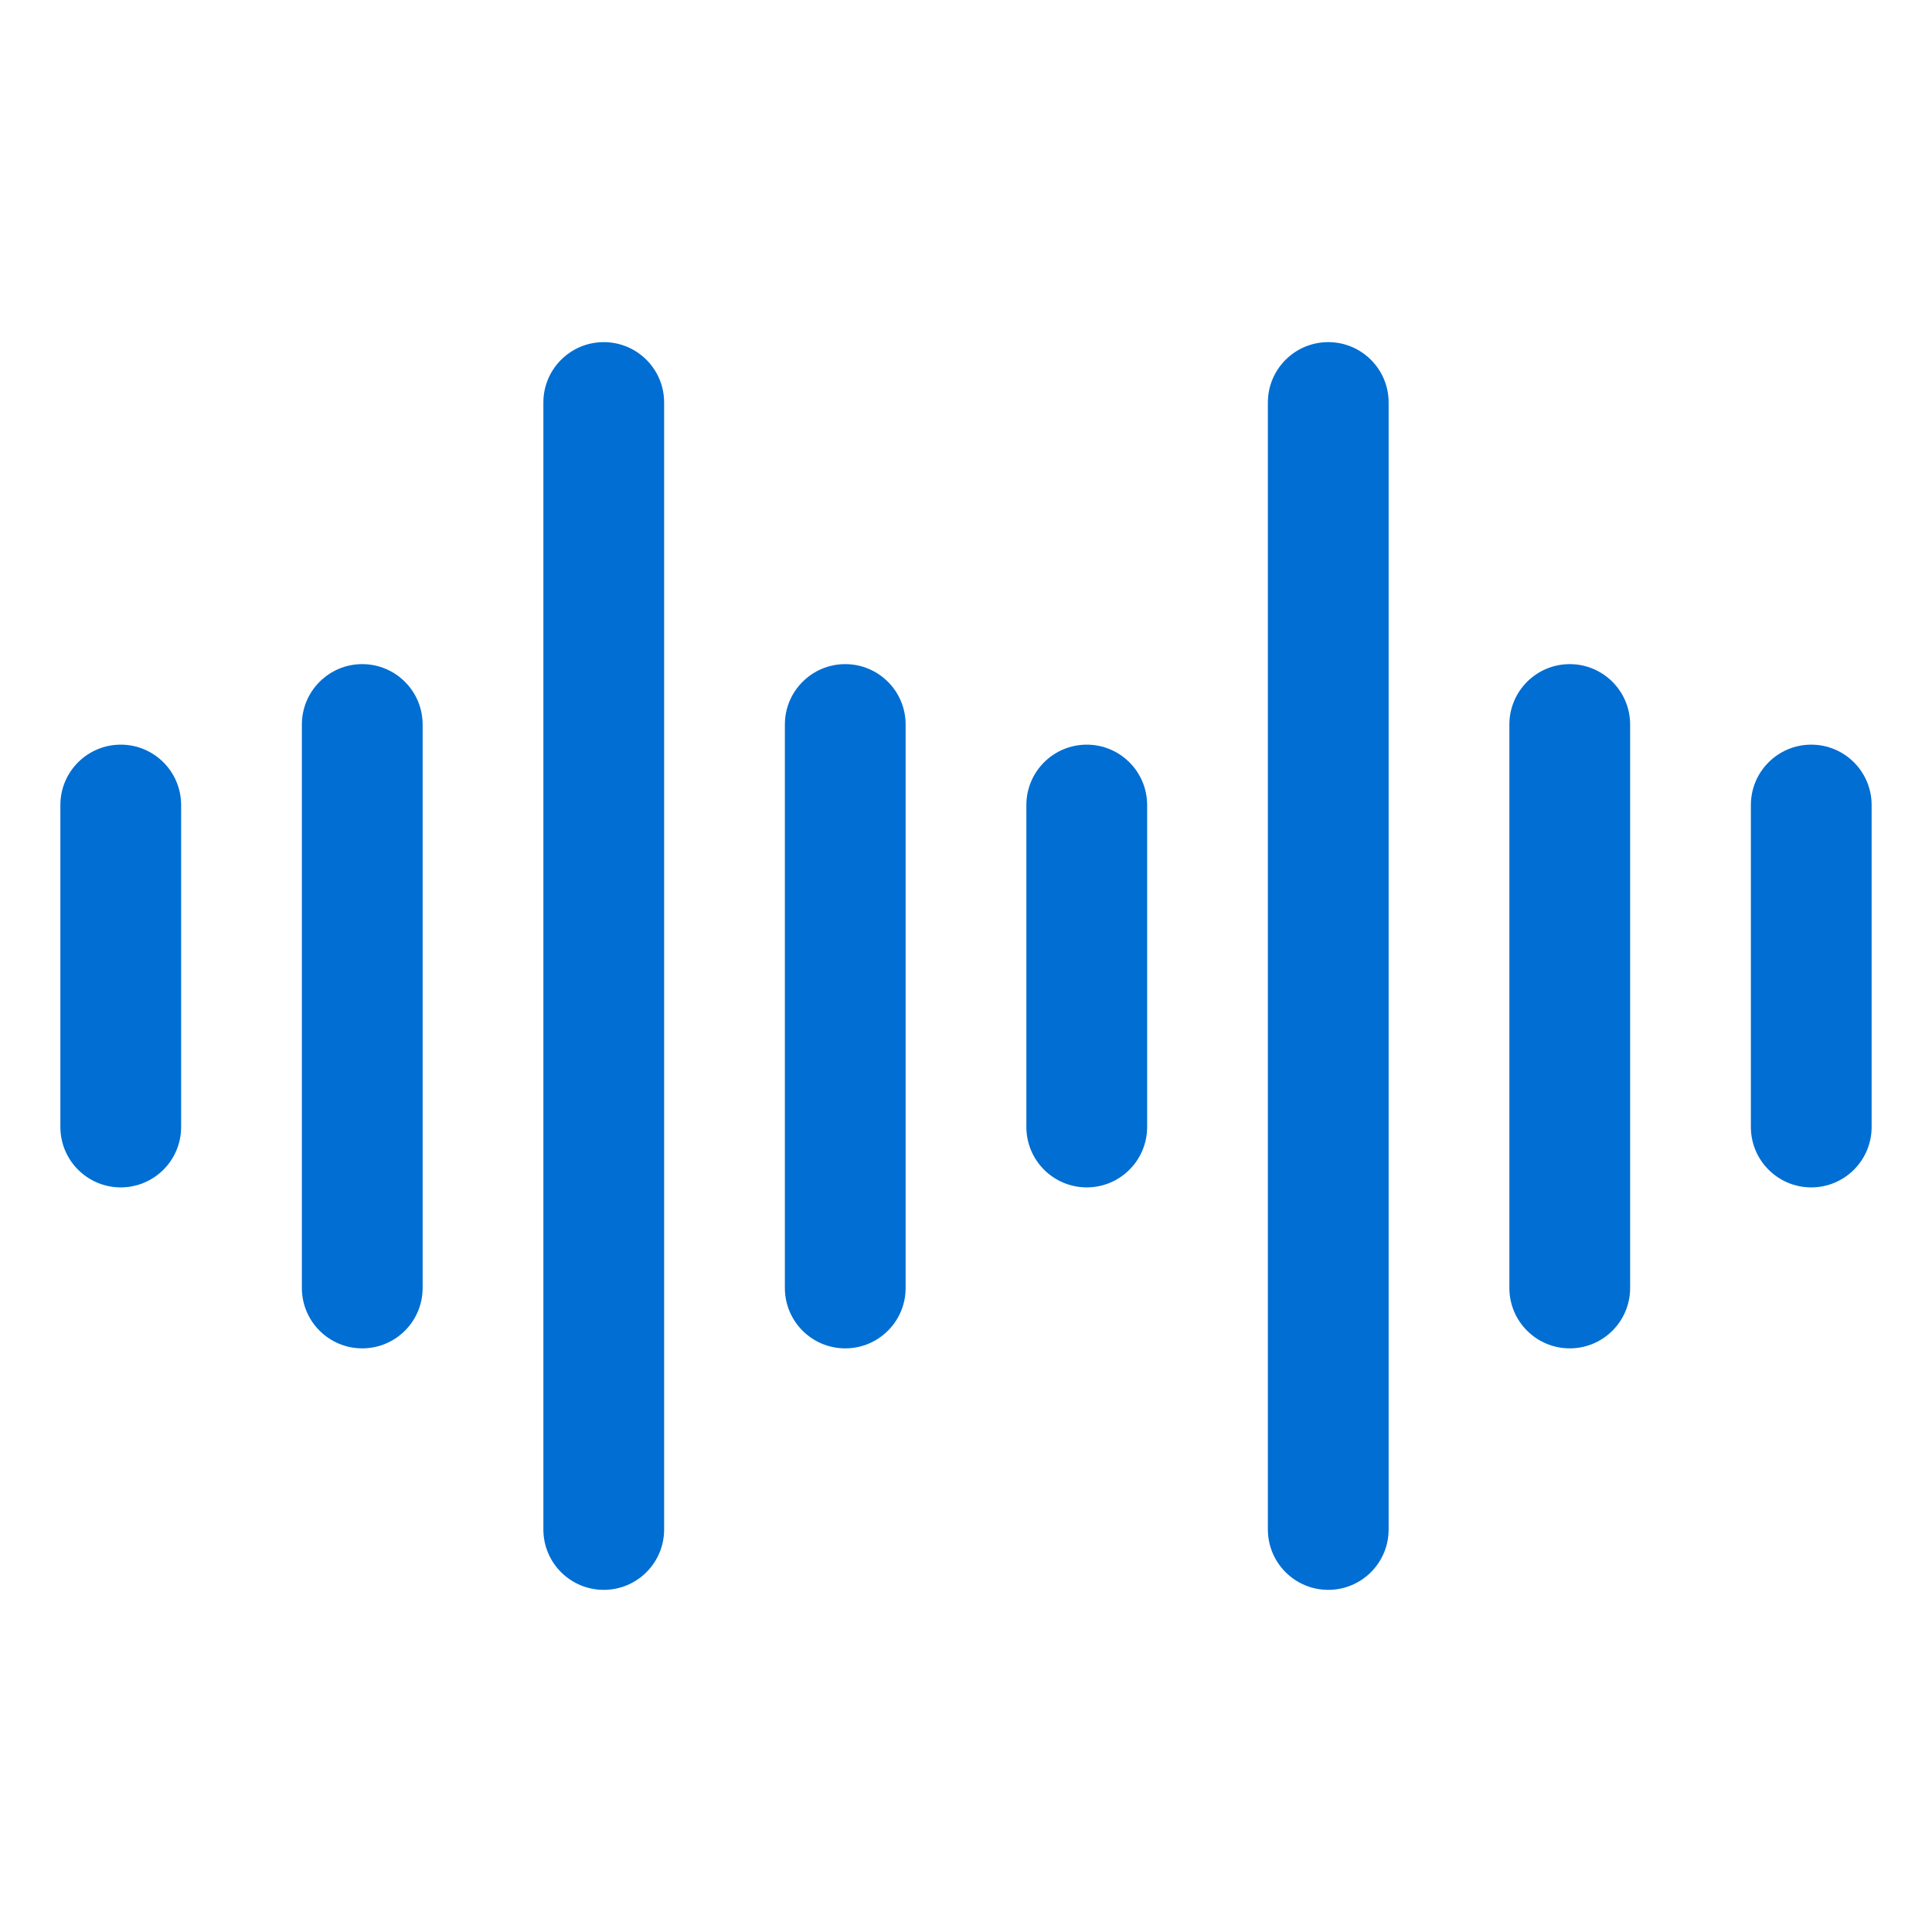
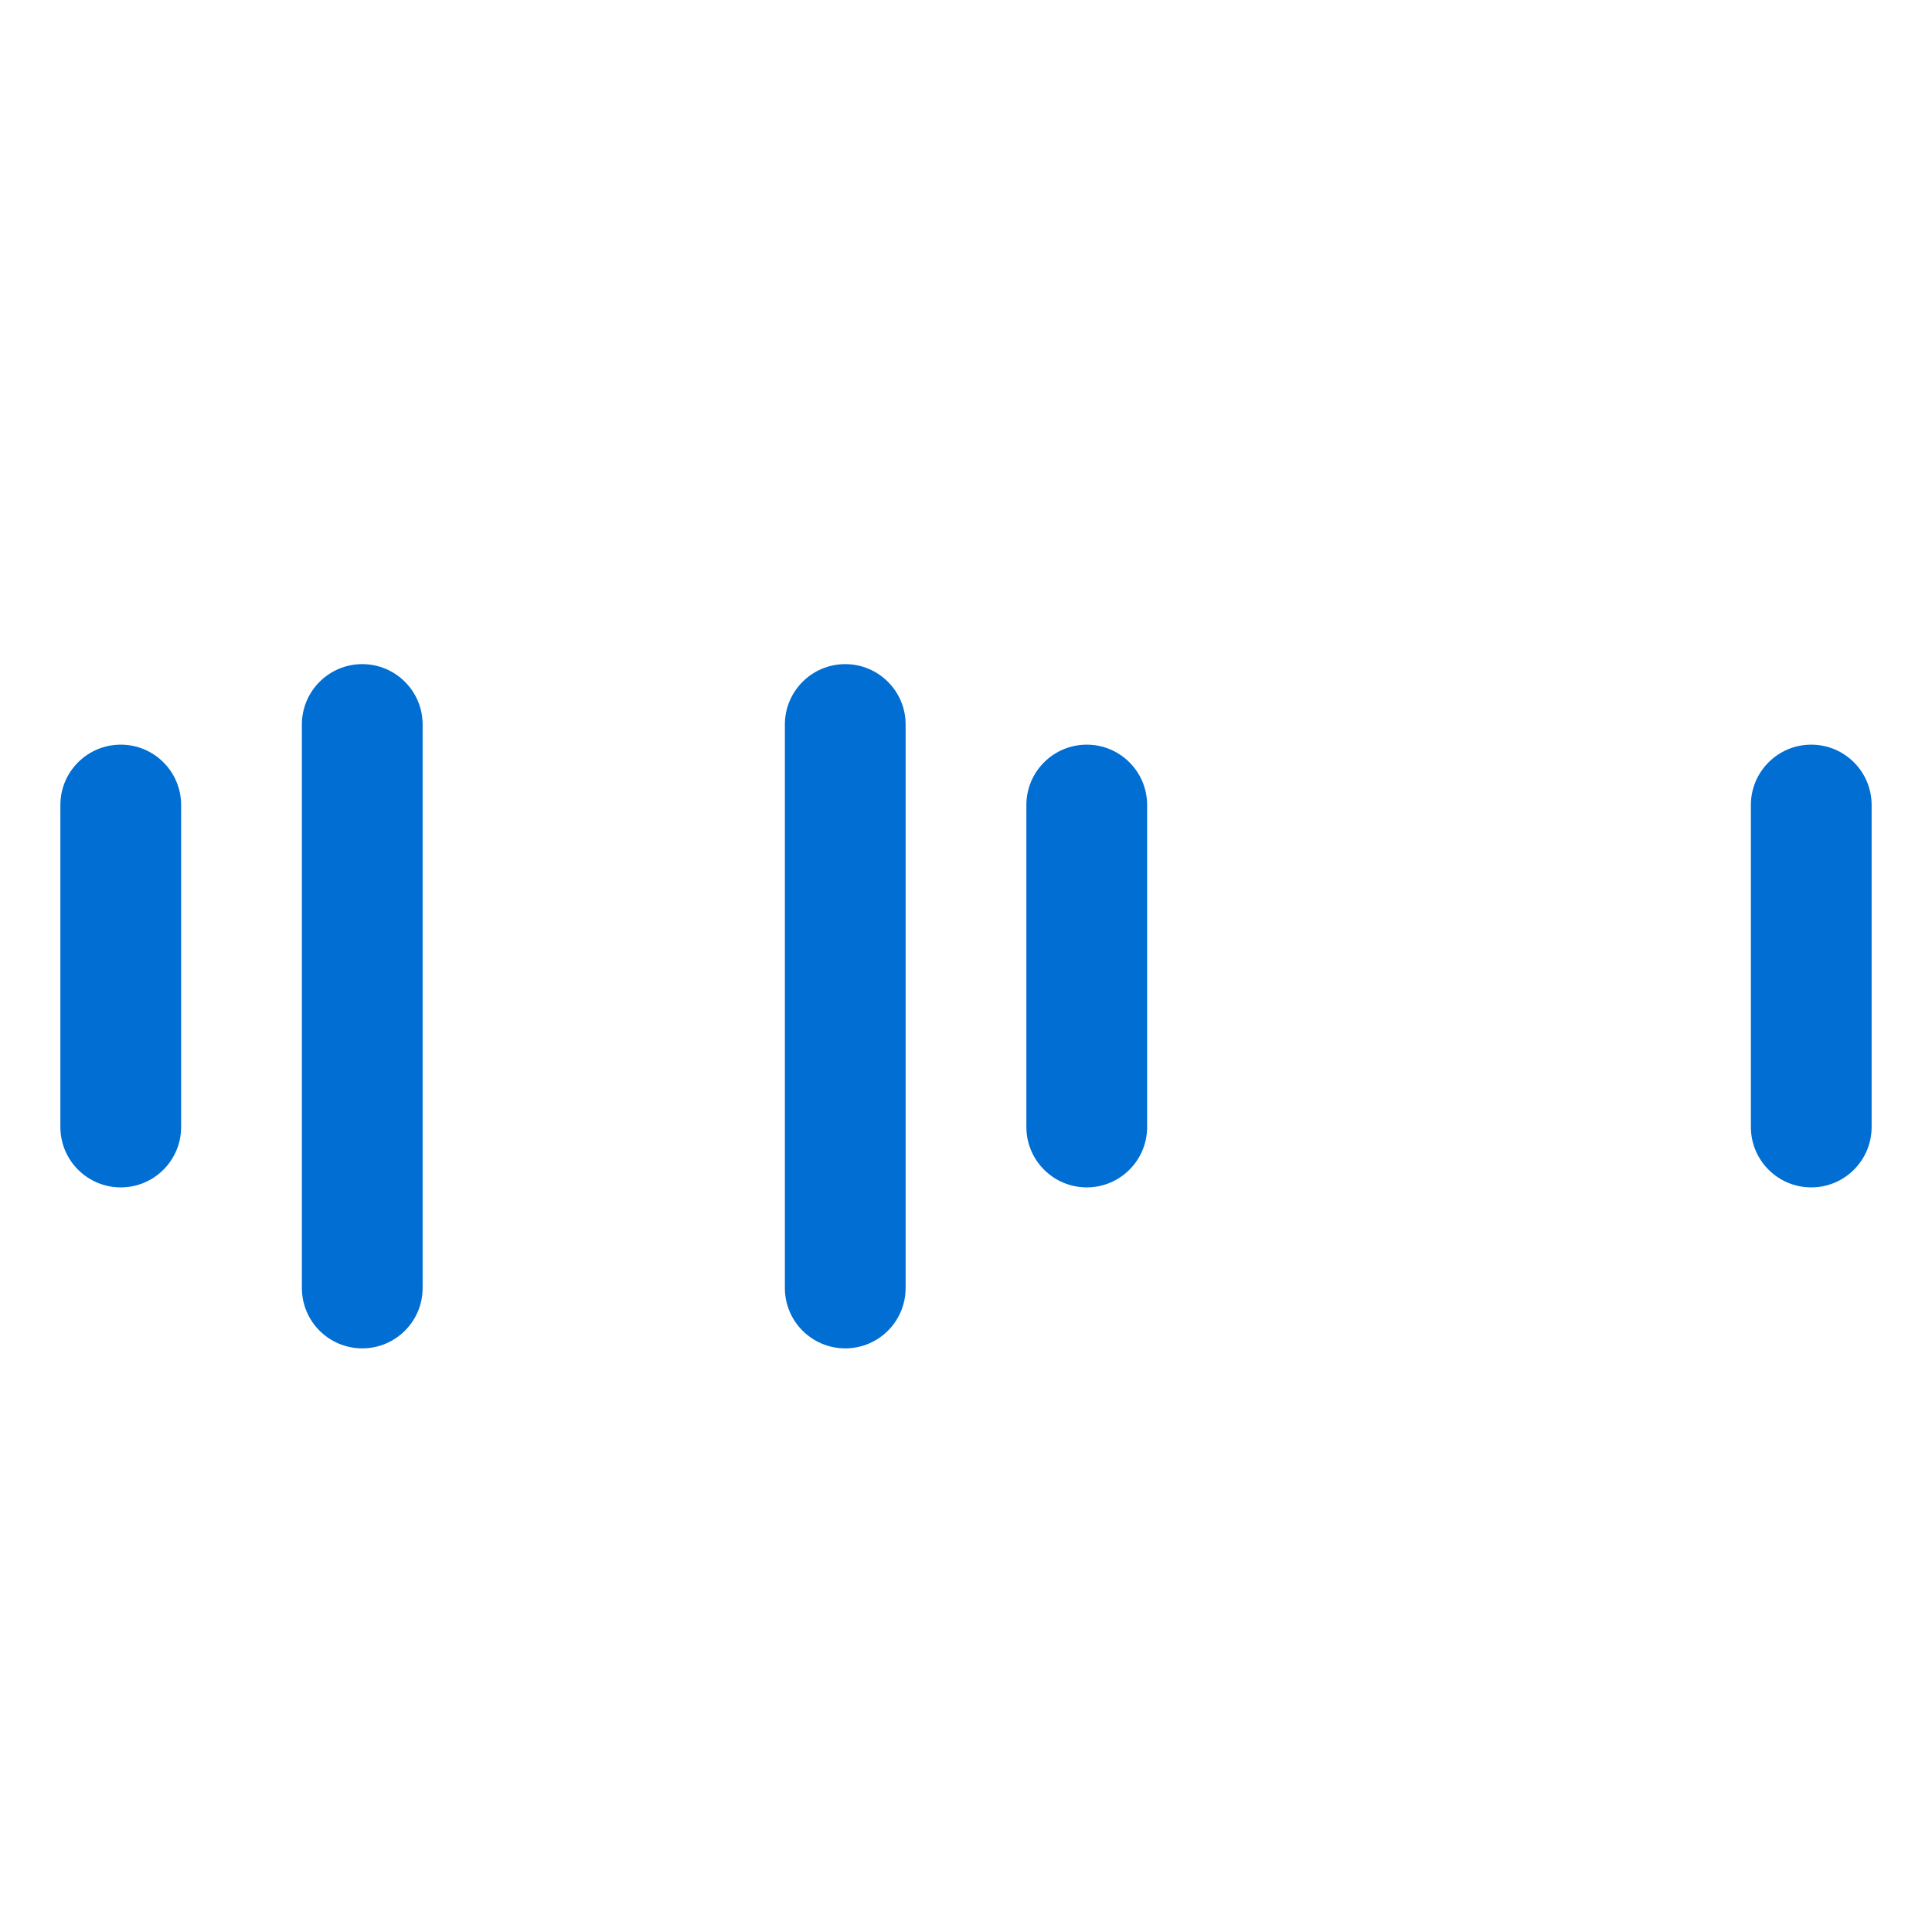
<svg xmlns="http://www.w3.org/2000/svg" width="44" height="44" viewBox="0 0 44 44" fill="none">
-   <path fill-rule="evenodd" clip-rule="evenodd" d="M35.75 15.125C34.991 15.125 34.375 15.741 34.375 16.5V29.333C34.375 30.093 34.991 30.708 35.75 30.708C36.509 30.708 37.125 30.093 37.125 29.333V16.5C37.125 15.741 36.509 15.125 35.75 15.125Z" fill="#006ED2" />
  <path fill-rule="evenodd" clip-rule="evenodd" d="M41.25 16.959C40.491 16.959 39.875 17.574 39.875 18.334V25.667C39.875 26.426 40.491 27.042 41.25 27.042C42.009 27.042 42.625 26.426 42.625 25.667V18.334C42.625 17.574 42.009 16.959 41.25 16.959Z" fill="#006ED2" />
  <path fill-rule="evenodd" clip-rule="evenodd" d="M24.75 16.959C23.991 16.959 23.375 17.574 23.375 18.334V25.667C23.375 26.426 23.991 27.042 24.75 27.042C25.509 27.042 26.125 26.426 26.125 25.667V18.334C26.125 17.574 25.509 16.959 24.75 16.959Z" fill="#006ED2" />
-   <path fill-rule="evenodd" clip-rule="evenodd" d="M30.25 7.792C29.491 7.792 28.875 8.407 28.875 9.166V34.833C28.875 35.593 29.491 36.208 30.25 36.208C31.009 36.208 31.625 35.593 31.625 34.833V9.166C31.625 8.407 31.009 7.792 30.25 7.792Z" fill="#006ED2" />
  <path fill-rule="evenodd" clip-rule="evenodd" d="M19.25 15.125C18.491 15.125 17.875 15.741 17.875 16.5V29.333C17.875 30.093 18.491 30.708 19.25 30.708C20.009 30.708 20.625 30.093 20.625 29.333V16.5C20.625 15.741 20.009 15.125 19.25 15.125Z" fill="#006ED2" />
  <path fill-rule="evenodd" clip-rule="evenodd" d="M2.75 16.959C1.991 16.959 1.375 17.574 1.375 18.334V25.667C1.375 26.426 1.991 27.042 2.75 27.042C3.509 27.042 4.125 26.426 4.125 25.667V18.334C4.125 17.574 3.509 16.959 2.75 16.959Z" fill="#006ED2" />
  <path fill-rule="evenodd" clip-rule="evenodd" d="M8.25 15.125C7.491 15.125 6.875 15.741 6.875 16.5V29.333C6.875 30.093 7.491 30.708 8.25 30.708C9.009 30.708 9.625 30.093 9.625 29.333V16.5C9.625 15.741 9.009 15.125 8.25 15.125Z" fill="#006ED2" />
-   <path fill-rule="evenodd" clip-rule="evenodd" d="M13.75 7.792C12.991 7.792 12.375 8.407 12.375 9.166V34.833C12.375 35.593 12.991 36.208 13.75 36.208C14.509 36.208 15.125 35.593 15.125 34.833V9.166C15.125 8.407 14.509 7.792 13.75 7.792Z" fill="#006ED2" />
</svg>